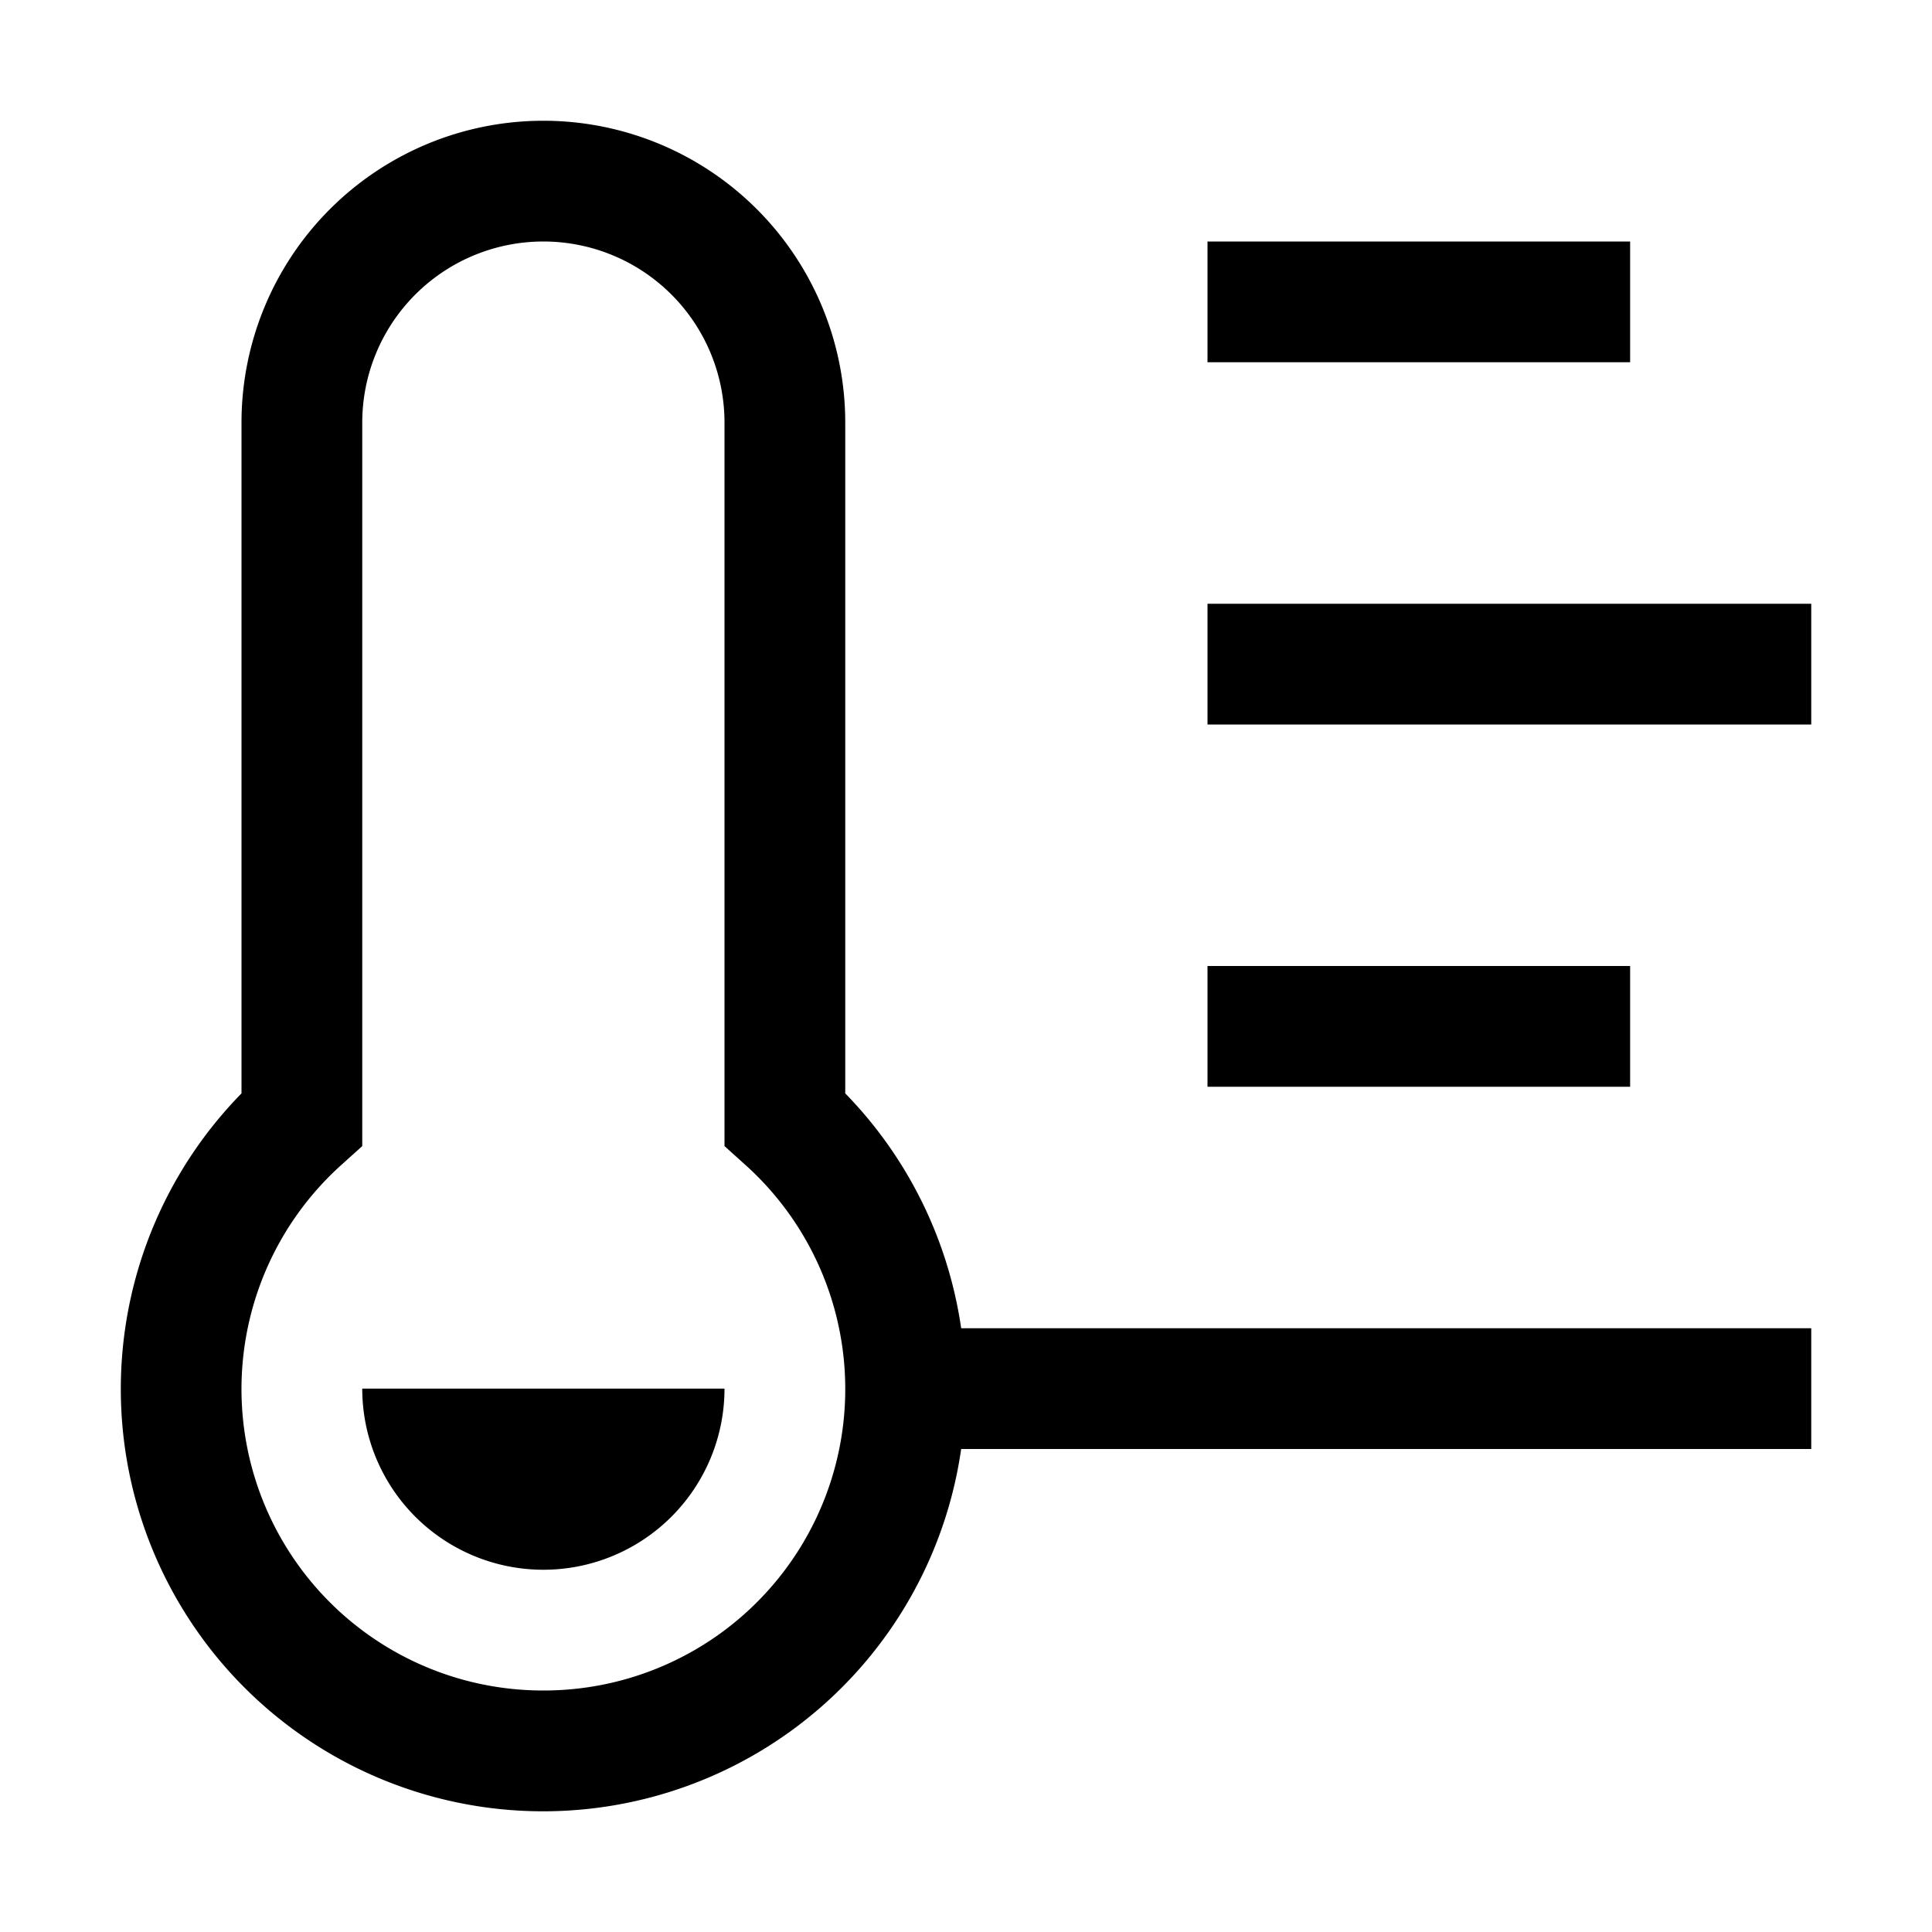
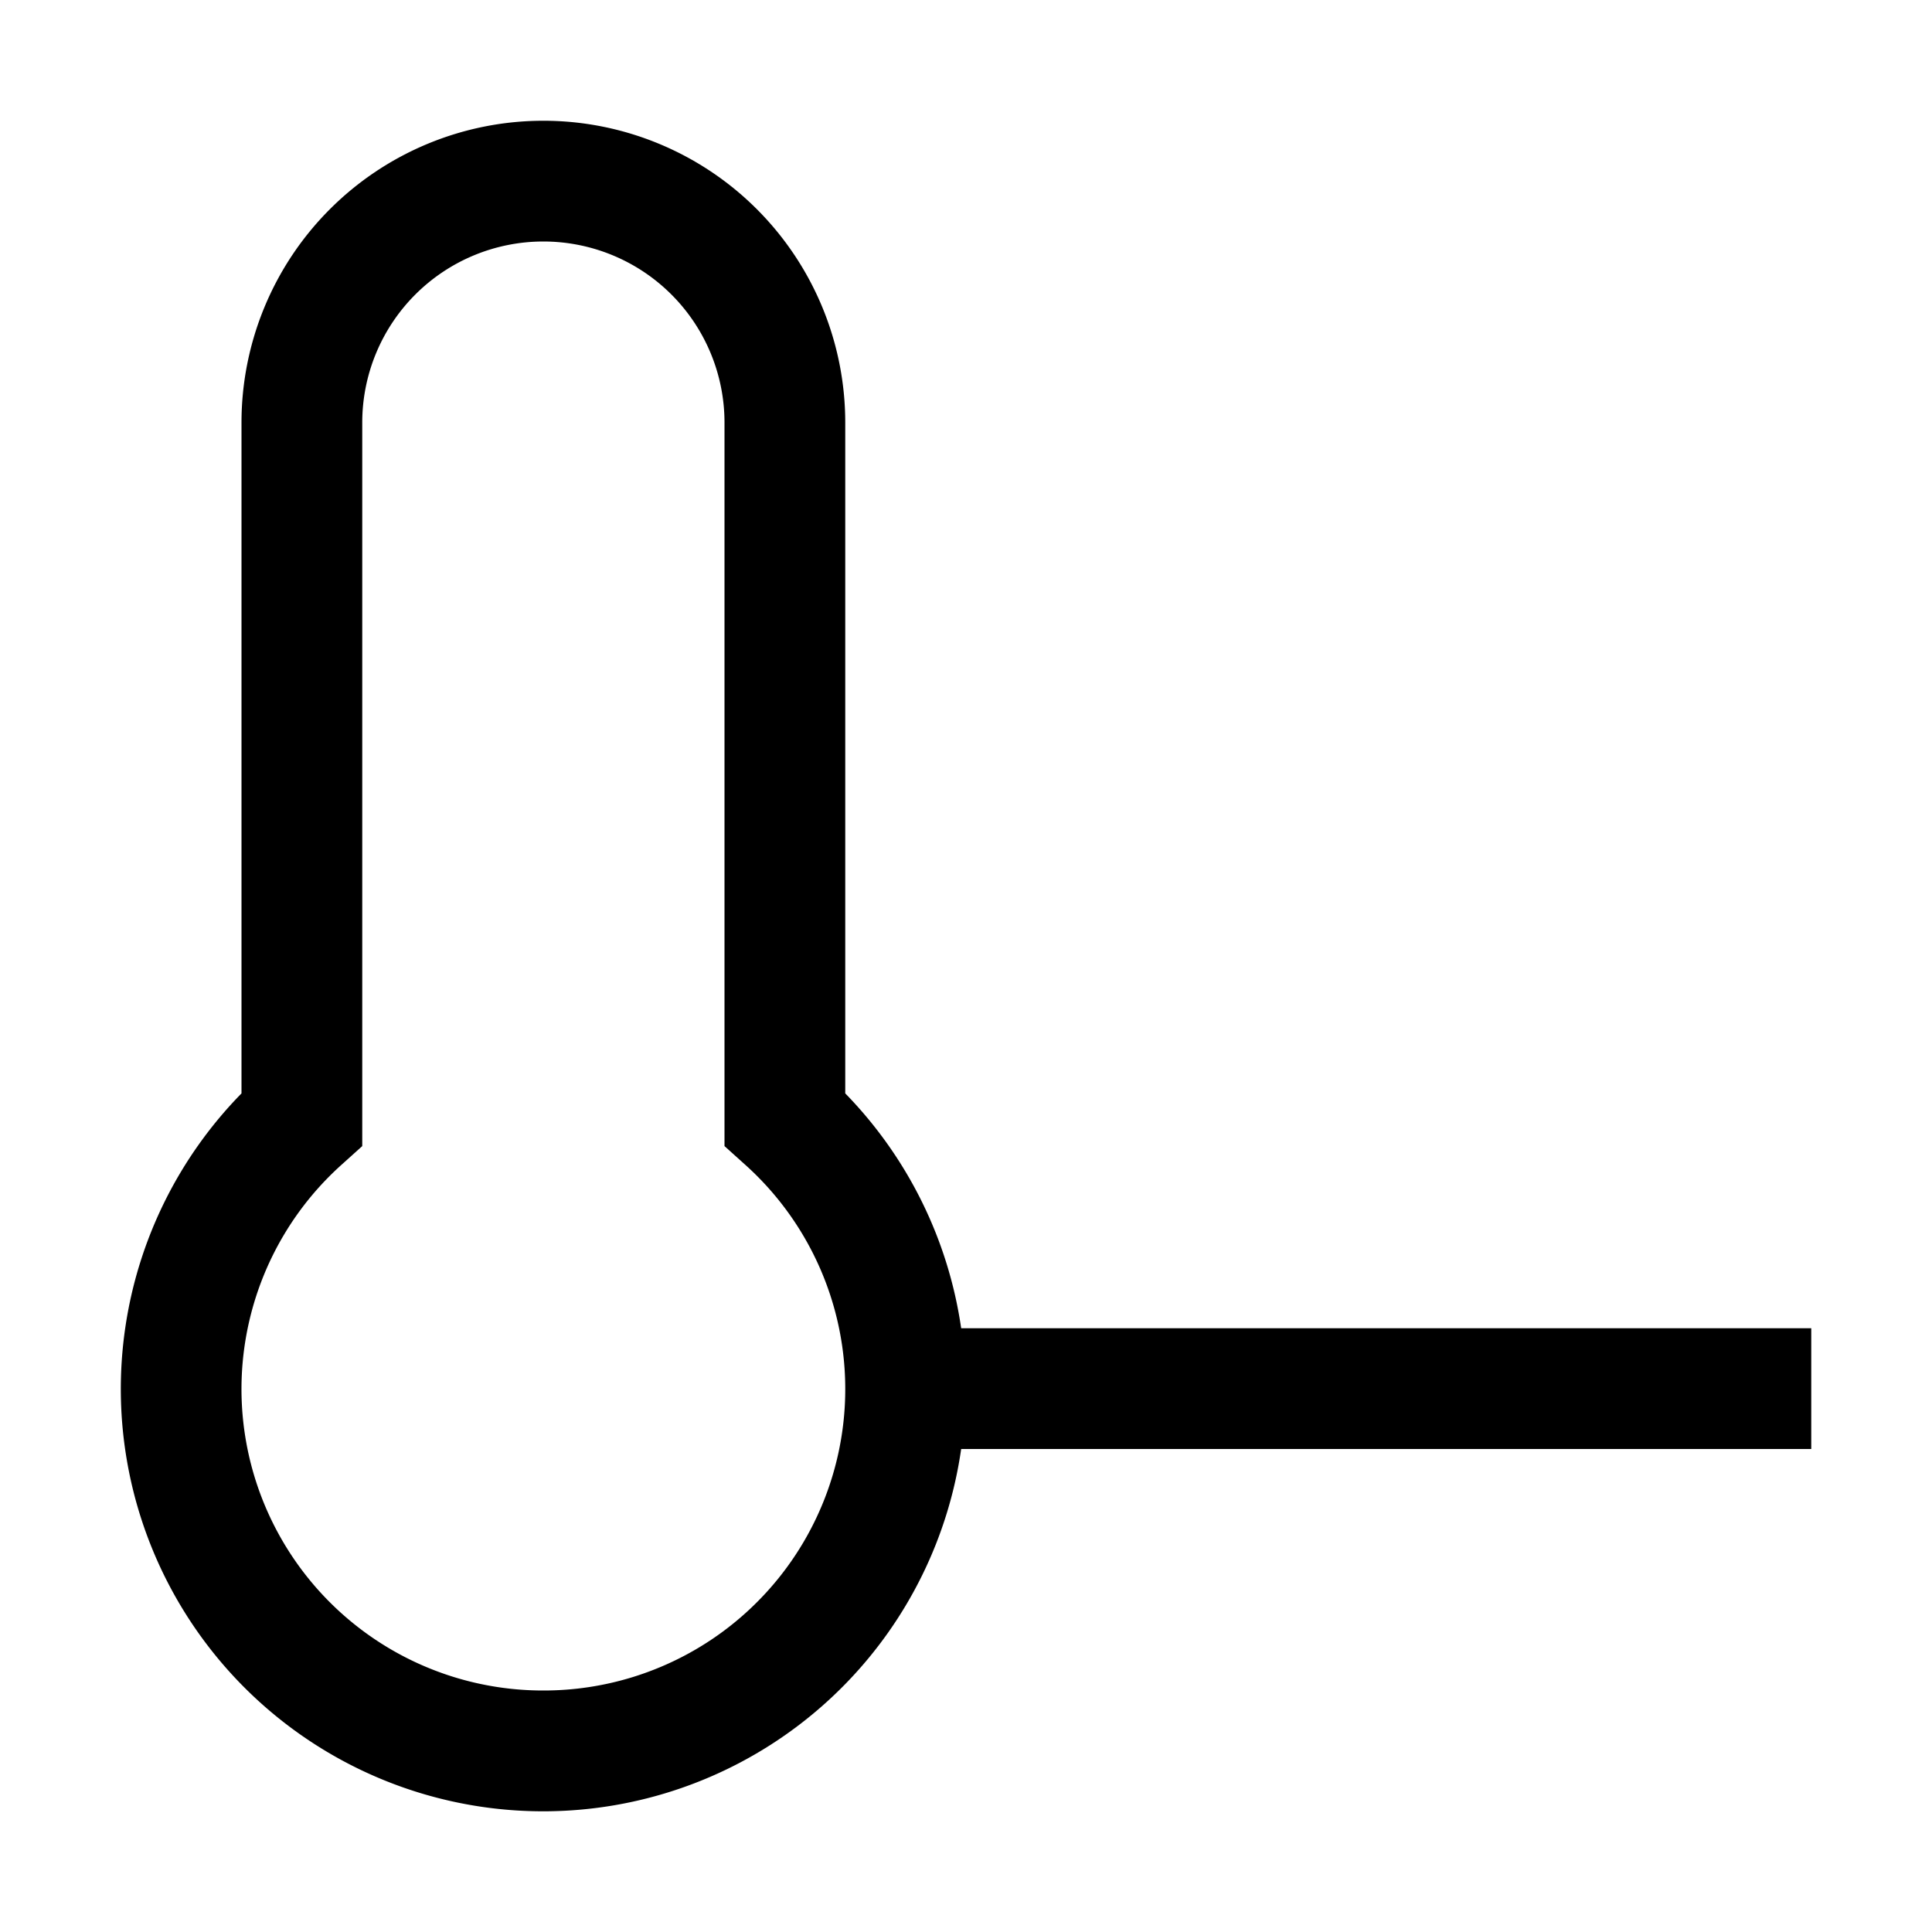
<svg xmlns="http://www.w3.org/2000/svg" width="800" height="800" viewBox="0 0 32 32">
-   <path fill="currentColor" d="M20 4h7v2h-7zm0 6h10v2H20zm0 6h7v2h-7zm-8 7a3 3 0 0 1-6 0z" />
  <path fill="currentColor" d="M30 22H15.92A7.01 7.01 0 0 0 14 18.11V7A5 5 0 0 0 4 7v11.11A6.995 6.995 0 1 0 15.92 24H30ZM9 28a4.993 4.993 0 0 1-3.332-8.718L6 18.983V7a3 3 0 0 1 6 0v11.983l.332.299A4.993 4.993 0 0 1 9 28" />
</svg>